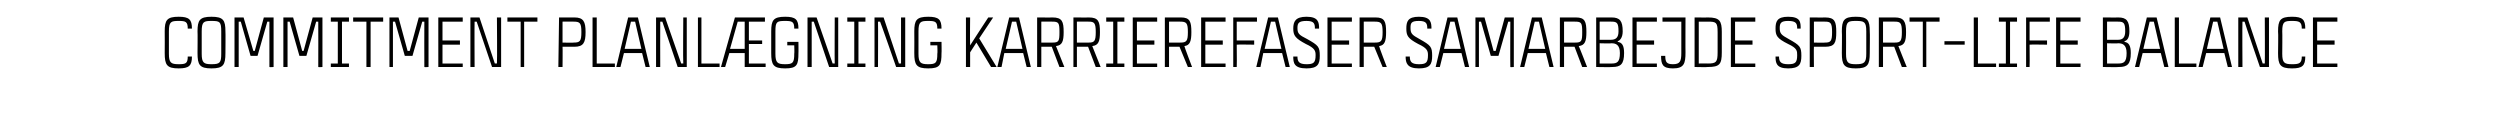
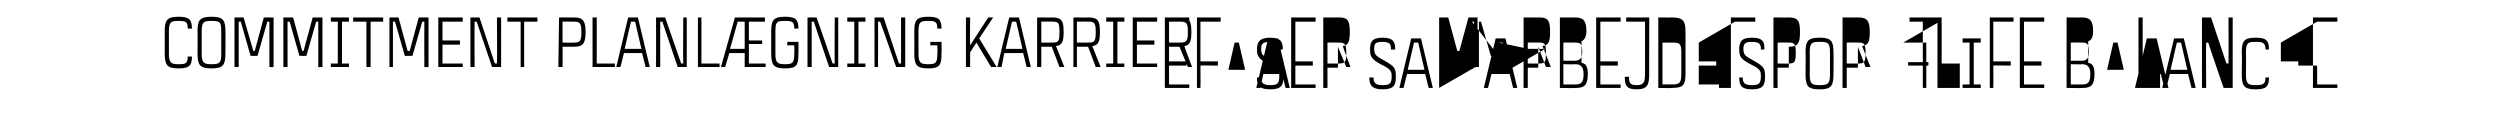
<svg xmlns="http://www.w3.org/2000/svg" version="1.1" width="358.2px" height="19.5px" viewBox="0 -2 358.2 19.5" style="top:-2px">
  <desc>commitment planl gning karrierefaser samarbejde sport–life balance</desc>
  <defs />
  <g id="Polygon359036">
-     <path d="m27.5 6.1c0 1.3-.4 1.7-1.9 1.7c-1.7 0-2-.5-2-2.2c.02.04 0 0 0 0c0 0 .02-3.06 0-3.1c0-1.6.3-2.1 2-2.1c1.5 0 1.9.4 1.9 1.7h-.6c0-1-.3-1.1-1.3-1.1c-1.1 0-1.4.1-1.4 1.5v3.2s.01-.04 0 0c0 1.3.3 1.5 1.4 1.5c1 0 1.3-.1 1.3-1.1h.6zm4.8-3.6c.03.04 0 3.1 0 3.1c0 0 .03.04 0 0c0 1.7-.3 2.2-2 2.2c-1.7 0-2-.5-2-2.2c.03.04 0 0 0 0c0 0 .03-3.06 0-3.1c0-1.6.3-2.1 2-2.1c1.7 0 2 .5 2 2.1zm-.6 0c0-1.4-.2-1.5-1.4-1.5c-1.1 0-1.4.1-1.4 1.5v3.2s.01-.04 0 0c0 1.3.3 1.5 1.4 1.5c1.2 0 1.4-.2 1.4-1.5V2.5zm1.9 5.1V.5h1.3l1.4 4.8h.2L37.8.5h1.4v7.1s-.6.04-.6 0V1.1h-.3L36.9 6h-1l-1.4-4.9h-.3v6.5h-.6zm7 0V.5h1.4l1.3 4.8h.2L44.8.5h1.4v7.1s-.58.04-.6 0c.02-.44 0-6.5 0-6.5h-.3L43.9 6h-1l-1.4-4.9h-.3v6.5h-.6zM49 1.1v6h1v.5h-2.6v-.5h1v-6h-1v-.6h2.6v.6h-1zm5.9 0h-1.8v6.5h-.6V1.1h-1.9v-.6h4.3v.6zm.9 6.5V.5h1.3l1.3 4.8h.3L60 .5h1.4v7.1s-.62.04-.6 0c-.02-.44 0-6.5 0-6.5h-.3L59.1 6H58l-1.4-4.9h-.3v6.5h-.5zm7.6-6.5v2.7h2.5v.6h-2.5v2.7h2.9v.5h-3.5V.5h3.5v.6h-2.9zm8.4-.6v7.1h-1.3s-2.16-6.34-2.2-6.5h-.3c-.03.27 0 6.5 0 6.5h-.6V.5h1.3l2.2 6.6s.35-.02.3 0c.05-.3 0-6.6 0-6.6h.6zm5.2.6h-1.9v6.5h-.5V1.1h-1.9v-.6h4.3v.6zm5.3 3.6h-1.7c.03 0 0 2.9 0 2.9h-.6l.1-7.1s2.2.02 2.2 0c1.3 0 1.6.6 1.6 2.1c0 1.5-.3 2.1-1.6 2.1zm1-2.1c0-1.3-.2-1.5-1.1-1.5c.04-.02-1.6 0-1.6 0v3s1.64.04 1.6 0c.9 0 1.1-.2 1.1-1.5zm4.8 4.5v.5h-3.2V.5h.6v6.6h2.6zM92 5.6h-2.6l-.5 2h-.6L90 .5h1.4l1.7 7.1h-.6l-.5-2zm-.1-.6L91 1.1h-.6L89.5 5h2.4zM98.4.5v7.1h-1.3l-2.2-6.5h-.3c-.02.27 0 6.5 0 6.5h-.6V.5h1.3l2.3 6.6s.25-.02.3 0c-.05-.3 0-6.6 0-6.6h.5zm4.7 6.6v.5H100V.5h.5v6.6h2.6zm2.2-6.6h4.3v.6h-2.3v2.7h1.9v.5h-1.9v2.8h2.4v.5h-3v-2h-2.2l-.6 2h-.6l2-7.1zm-.7 4.5h2.1V1.1h-1L104.6 5zm9.8.6c0 1.7-.2 2.2-1.9 2.2c-1.7 0-2-.5-2-2.2c.01.04 0 0 0 0V2.5c0-1.6.3-2.1 2-2.1c1.5 0 1.9.4 1.9 1.7h-.6c0-1-.3-1.1-1.3-1.1c-1.2 0-1.4.1-1.4 1.5v3.2s-.01-.04 0 0c0 1.3.3 1.5 1.4 1.5c1.1 0 1.3-.2 1.3-1.5c.04-.04 0-1.2 0-1.2h-1v-.5h1.6s.02 1.64 0 1.6zm5.7-5.1v7.1h-1.3l-2.2-6.5h-.3v6.5h-.6V.5h1.3l2.3 6.6s.27-.02.3 0c-.03-.3 0-6.6 0-6.6h.5zm2.9.6v6h1v.5h-2.6v-.5h1v-6h-1v-.6h2.6v.6h-1zm6.7-.6v7.1h-1.3s-2.21-6.34-2.3-6.5h-.3c.03.27 0 6.5 0 6.5h-.5V.5h1.3l2.2 6.6s.3-.02.3 0V.5h.6zm5.2 5.1c0 1.7-.2 2.2-1.9 2.2c-1.7 0-2-.5-2-2.2c.02.04 0 0 0 0c0 0 .02-3.06 0-3.1c0-1.6.3-2.1 2-2.1c1.5 0 1.9.4 1.9 1.7h-.6c0-1-.3-1.1-1.3-1.1c-1.1 0-1.4.1-1.4 1.5v3.2s0-.04 0 0c0 1.3.3 1.5 1.4 1.5c1.1 0 1.3-.2 1.3-1.5c.05-.04 0-1.2 0-1.2h-1v-.5h1.6s.03 1.64 0 1.6zm5.4-2.1l2.5 4.1h-.8l-2.1-3.5l-.9 1.4v2.1h-.6V.5h.6s-.04 3.29 0 4c.36-.59 2.6-4 2.6-4h.7l-2 3zm6.3 2.1h-2.7l-.4 2h-.6l1.7-7.1h1.4l1.7 7.1h-.6l-.5-2zm-.1-.6l-.9-3.9h-.6l-.9 3.9h2.4zm4.2-.3h-1.5v2.9h-.6V.5s2.25.02 2.2 0c1.4 0 1.6.6 1.6 2.1c0 1.3-.2 1.9-1.1 2c.03.04 1.2 3 1.2 3h-.7l-1.1-2.9zm-1.5-.6h1.6c.9 0 1-.2 1-1.5c0-1.3-.1-1.5-1-1.5c-.01-.02-1.6 0-1.6 0v3zm6.7.6h-1.6v2.9h-.5V.5s2.23.02 2.2 0c1.4 0 1.6.6 1.6 2.1c0 1.3-.2 1.9-1.1 2l1.2 3h-.7l-1.1-2.9zm-1.6-.6s1.68.01 1.7 0c.8 0 1-.2 1-1.5c0-1.3-.2-1.5-1-1.5c-.02-.02-1.7 0-1.7 0v3zm5.8-3v6h1v.5h-2.6v-.5h1v-6h-1v-.6h2.6v.6h-1zm2.8 0v2.7h2.5v.6h-2.5v2.7h2.9v.5h-3.5V.5h3.5v.6h-2.9zm6.1 3.6h-1.5v2.9h-.6V.5s2.29.02 2.3 0c1.3 0 1.5.6 1.5 2.1c0 1.3-.2 1.9-1 2c-.03.04 1.1 3 1.1 3h-.6L169 4.7zm-1.5-.6h1.6c.9 0 1.1-.2 1.1-1.5c0-1.3-.2-1.5-1.1-1.5c.03-.02-1.6 0-1.6 0v3zm5.2-3v2.7h2.5v.6h-2.5v2.7h2.9v.5h-3.5V.5h3.5v.6h-2.9zm4.5 0v2.7h2.5v.6s-2.46-.04-2.5 0c.04 1.71 0 3.2 0 3.2h-.5V.5h3.4v.6h-2.9zm6.5 4.5H181l-.4 2h-.6l1.7-7.1h1.4l1.7 7.1h-.6l-.5-2zm-.1-.6l-.9-3.9h-.6l-.9 3.9h2.4zm3.6-4c-1.1 0-1.3.3-1.3 1c0 .8.2 1 1.4 1.6c1.6.9 1.8 1.1 1.8 2.4c0 1.2-.3 1.8-1.9 1.8c-1.8 0-1.9-.8-1.9-1.7h.6c0 .7.2 1.1 1.3 1.1c1 0 1.3-.2 1.3-1.3c0-.6-.1-1-1.4-1.6c-1.5-.8-1.8-1.2-1.8-2.2c0-1 .3-1.7 1.9-1.7c1.7 0 1.8.8 1.8 1.7h-.6c0-.7-.1-1.1-1.2-1.1zm3.6.1v2.7h2.5v.6h-2.5v2.7h2.9v.5h-3.5V.5h3.5v.6h-2.9zm6.1 3.6h-1.5v2.9h-.6V.5s2.28.02 2.3 0c1.3 0 1.5.6 1.5 2.1c0 1.3-.2 1.9-1 2c-.04.04 1.1 3 1.1 3h-.6l-1.2-2.9zm-1.5-.6h1.6c.9 0 1.1-.2 1.1-1.5c0-1.3-.2-1.5-1.1-1.5c.03-.02-1.6 0-1.6 0v3zm7.9-3.1c-1.1 0-1.2.3-1.2 1c0 .8.2 1 1.3 1.6c1.6.9 1.8 1.1 1.8 2.4c0 1.2-.3 1.8-1.9 1.8c-1.7 0-1.9-.8-1.9-1.7h.6c0 .7.2 1.1 1.3 1.1c1 0 1.3-.2 1.3-1.3c0-.6-.1-1-1.4-1.6c-1.5-.8-1.7-1.2-1.7-2.2c0-1 .2-1.7 1.8-1.7c1.7 0 1.8.8 1.8 1.7h-.6c0-.7-.1-1.1-1.2-1.1zm6.1 4.6h-2.6l-.5 2h-.6l1.7-7.1h1.4l1.7 7.1h-.6l-.5-2zm-.1-.6l-.9-3.9h-.6l-.9 3.9h2.4zm2.1 2.6V.5h1.3l1.3 4.8h.3l1.3-4.8h1.3v7.1s-.53.04-.5 0c-.03-.44 0-6.5 0-6.5h-.3L214.7 6h-1.1l-1.4-4.9h-.3v6.5h-.5zm10.1-2h-2.6l-.5 2h-.6l1.7-7.1h1.4l1.7 7.1h-.6l-.5-2zm-.1-.6l-.9-3.9h-.6L219 5h2.4zm4.2-.3h-1.5v2.9h-.6V.5s2.26.02 2.3 0c1.3 0 1.5.6 1.5 2.1c0 1.3-.2 1.9-1.1 2c.05.04 1.2 3 1.2 3h-.7l-1.1-2.9zm-1.5-.6h1.6c.9 0 1-.2 1-1.5c0-1.3-.1-1.5-1-1.5c.01-.02-1.6 0-1.6 0v3zm7.7-.1c.6.1.9.5.9 1.6c0 1.6-.5 2-1.7 2c-.04.04-2.3 0-2.3 0V.5s2.22.02 2.2 0c1.2 0 1.6.5 1.6 2c0 .9-.4 1.3-.7 1.4c-.04.02 0 .1 0 .1c0 0-.04-.04 0 0zm-2.6-.3h1.6c.7 0 1.1-.3 1.1-1.2c0-1.2-.2-1.4-1-1.4c-.04-.02-1.7 0-1.7 0v2.6zm1.7 3.4c.8 0 1.2-.2 1.2-1.5c0-1.2-.6-1.4-1.2-1.4c-.02.05-1.7 0-1.7 0v2.9h1.7s0-.02 0 0zm3.6-6v2.7h2.5v.6h-2.5v2.7h2.9v.5h-3.5V.5h3.5v.6h-2.9zm7-.6s-.02 5.03 0 5c0 1.6-.2 2.3-1.8 2.3c-1.5 0-1.7-.6-1.7-1.8h.6c0 .9.2 1.2 1.1 1.2c1 0 1.2-.4 1.2-1.6V1.1h-2.7v-.6h3.3zm5.2 2.1v2.9s-.01.01 0 0c0 1.7-.3 2.1-2 2.1c.04.04-1.9 0-1.9 0V.5s1.94.02 1.9 0c1.7 0 2 .5 2 2.1zm-.6 0c0-1.4-.2-1.5-1.4-1.5c.04-.02 0 0 0 0h-1.3v6s1.34-.02 1.3 0c1.2 0 1.4-.2 1.4-1.6V2.6zm2.5-1.5v2.7h2.5v.6h-2.5v2.7h2.9v.5H248V.5h3.5v.6h-2.9zm7.6-.1c-1 0-1.2.3-1.2 1c0 .8.2 1 1.3 1.6c1.6.9 1.8 1.1 1.8 2.4c0 1.2-.3 1.8-1.9 1.8c-1.7 0-1.8-.8-1.8-1.7h.5c0 .7.2 1.1 1.3 1.1c1 0 1.3-.2 1.3-1.3c0-.6 0-1-1.3-1.6c-1.6-.8-1.8-1.2-1.8-2.2c0-1 .2-1.7 1.8-1.7c1.8 0 1.8.8 1.8 1.7h-.5c0-.7-.1-1.1-1.3-1.1zm5.3 3.7h-1.6c-.03 0 0 2.9 0 2.9h-.6V.5s2.24.02 2.2 0c1.4 0 1.6.6 1.6 2.1c0 1.5-.2 2.1-1.6 2.1zm1-2.1c0-1.3-.2-1.5-1-1.5c-.03-.02-1.6 0-1.6 0v3s1.57.04 1.6 0c.8 0 1-.2 1-1.5zm5.4-.1c.04.04 0 3.1 0 3.1c0 0 .04.04 0 0c0 1.7-.3 2.2-2 2.2c-1.7 0-2-.5-2-2.2c.04.04 0 0 0 0c0 0 .04-3.06 0-3.1c0-1.6.3-2.1 2-2.1c1.7 0 2 .5 2 2.1zm-.5 0c0-1.4-.3-1.5-1.5-1.5c-1.1 0-1.4.1-1.4 1.5c.02.01 0 3.2 0 3.2c0 0 .02-.04 0 0c0 1.3.3 1.5 1.4 1.5c1.2 0 1.5-.2 1.5-1.5V2.5zm4 2.2h-1.6v2.9h-.6V.5s2.32.02 2.3 0c1.3 0 1.6.6 1.6 2.1c0 1.3-.2 1.9-1.1 2c0 .04 1.2 3 1.2 3h-.7l-1.1-2.9zm-1.6-.6s1.66.01 1.7 0c.8 0 1-.2 1-1.5c0-1.3-.2-1.5-1-1.5c-.04-.02-1.7 0-1.7 0v3zm8.1-3H276v6.5h-.5V1.1h-1.9v-.6h4.3v.6zm.7 2.8h2.9v.5h-2.9v-.5zm7.4 3.2v.5h-3.2V.5h.6v6.6h2.6zm2-6v6h1v.5h-2.6v-.5h1v-6h-1v-.6h2.6v.6h-1zm2.8 0v2.7h2.5v.6s-2.46-.04-2.5 0c.04 1.71 0 3.2 0 3.2h-.5V.5h3.4v.6h-2.9zm4.4 0v2.7h2.5v.6h-2.5v2.7h2.9v.5h-3.5V.5h3.5v.6h-2.9zm9.2 2.9c.6.1.9.5.9 1.6c0 1.6-.5 2-1.7 2c-.01.04-2.3 0-2.3 0V.5s2.24.02 2.2 0c1.2 0 1.6.5 1.6 2c0 .9-.3 1.3-.7 1.4v.1s-.01-.04 0 0zm-2.5-.3h1.6c.6 0 1-.3 1-1.2c0-1.2-.2-1.4-1-1.4c-.01-.02-1.6 0-1.6 0v2.6zm1.6 3.4c.8 0 1.2-.2 1.2-1.5c0-1.2-.6-1.4-1.2-1.4c.01.05-1.6 0-1.6 0v2.9h1.6s.03-.02 0 0zm6.1-1.5H307l-.5 2h-.6l1.7-7.1h1.4l1.7 7.1h-.6l-.5-2zm-.1-.6l-.9-3.9h-.6l-.9 3.9h2.4zm5.2 2.1v.5h-3.1V.5h.6v6.6h2.5zm4-1.5h-2.6l-.5 2h-.6l1.7-7.1h1.4l1.7 7.1h-.6l-.5-2zm-.1-.6l-.9-3.9h-.6l-.9 3.9h2.4zm6.5-4.5v7.1h-1.3s-2.18-6.34-2.2-6.5h-.3c-.04.27 0 6.5 0 6.5h-.6V.5h1.3l2.2 6.6s.33-.02.3 0c.03-.3 0-6.6 0-6.6h.6zm5.2 5.6c0 1.3-.4 1.7-1.9 1.7c-1.7 0-2-.5-2-2.2c.05.04 0 0 0 0c0 0 .05-3.06 0-3.1c0-1.6.3-2.1 2-2.1c1.5 0 1.9.4 1.9 1.7h-.5c0-1-.4-1.1-1.4-1.1c-1.1 0-1.4.1-1.4 1.5c.03.01 0 3.2 0 3.2c0 0 .03-.04 0 0c0 1.3.3 1.5 1.4 1.5c1 0 1.4-.1 1.4-1.1h.5zm1.7-5v2.7h2.5v.6H332v2.7h2.9v.5h-3.5V.5h3.5v.6H332z" stroke="none" fill="#000" />
+     <path d="m27.5 6.1c0 1.3-.4 1.7-1.9 1.7c-1.7 0-2-.5-2-2.2c.02.04 0 0 0 0c0 0 .02-3.06 0-3.1c0-1.6.3-2.1 2-2.1c1.5 0 1.9.4 1.9 1.7h-.6c0-1-.3-1.1-1.3-1.1c-1.1 0-1.4.1-1.4 1.5v3.2s.01-.04 0 0c0 1.3.3 1.5 1.4 1.5c1 0 1.3-.1 1.3-1.1h.6zm4.8-3.6c.03.04 0 3.1 0 3.1c0 0 .03.04 0 0c0 1.7-.3 2.2-2 2.2c-1.7 0-2-.5-2-2.2c.03.04 0 0 0 0c0 0 .03-3.06 0-3.1c0-1.6.3-2.1 2-2.1c1.7 0 2 .5 2 2.1zm-.6 0c0-1.4-.2-1.5-1.4-1.5c-1.1 0-1.4.1-1.4 1.5v3.2s.01-.04 0 0c0 1.3.3 1.5 1.4 1.5c1.2 0 1.4-.2 1.4-1.5V2.5zm1.9 5.1V.5h1.3l1.4 4.8h.2L37.8.5h1.4v7.1s-.6.04-.6 0V1.1h-.3L36.9 6h-1l-1.4-4.9h-.3v6.5h-.6zm7 0V.5h1.4l1.3 4.8h.2L44.8.5h1.4v7.1s-.58.04-.6 0c.02-.44 0-6.5 0-6.5h-.3L43.9 6h-1l-1.4-4.9h-.3v6.5h-.6zM49 1.1v6h1v.5h-2.6v-.5h1v-6h-1v-.6h2.6v.6h-1zm5.9 0h-1.8v6.5h-.6V1.1h-1.9v-.6h4.3v.6zm.9 6.5V.5h1.3l1.3 4.8h.3L60 .5h1.4v7.1s-.62.04-.6 0c-.02-.44 0-6.5 0-6.5h-.3L59.1 6H58l-1.4-4.9h-.3v6.5h-.5zm7.6-6.5v2.7h2.5v.6h-2.5v2.7h2.9v.5h-3.5V.5h3.5v.6h-2.9zm8.4-.6v7.1h-1.3s-2.16-6.34-2.2-6.5h-.3c-.03.27 0 6.5 0 6.5h-.6V.5h1.3l2.2 6.6s.35-.02.3 0c.05-.3 0-6.6 0-6.6h.6zm5.2.6h-1.9v6.5h-.5V1.1h-1.9v-.6h4.3v.6zm5.3 3.6h-1.7c.03 0 0 2.9 0 2.9h-.6l.1-7.1s2.2.02 2.2 0c1.3 0 1.6.6 1.6 2.1c0 1.5-.3 2.1-1.6 2.1zm1-2.1c0-1.3-.2-1.5-1.1-1.5c.04-.02-1.6 0-1.6 0v3s1.64.04 1.6 0c.9 0 1.1-.2 1.1-1.5zm4.8 4.5v.5h-3.2V.5h.6v6.6h2.6zM92 5.6h-2.6l-.5 2h-.6L90 .5h1.4l1.7 7.1h-.6l-.5-2zm-.1-.6L91 1.1h-.6L89.5 5h2.4zM98.4.5v7.1h-1.3l-2.2-6.5h-.3c-.02.27 0 6.5 0 6.5h-.6V.5h1.3l2.3 6.6s.25-.02.3 0c-.05-.3 0-6.6 0-6.6h.5zm4.7 6.6v.5H100V.5h.5v6.6h2.6zm2.2-6.6h4.3v.6h-2.3v2.7h1.9v.5h-1.9v2.8h2.4v.5h-3v-2h-2.2l-.6 2h-.6l2-7.1zm-.7 4.5h2.1V1.1h-1L104.6 5zm9.8.6c0 1.7-.2 2.2-1.9 2.2c-1.7 0-2-.5-2-2.2c.01.04 0 0 0 0V2.5c0-1.6.3-2.1 2-2.1c1.5 0 1.9.4 1.9 1.7h-.6c0-1-.3-1.1-1.3-1.1c-1.2 0-1.4.1-1.4 1.5v3.2s-.01-.04 0 0c0 1.3.3 1.5 1.4 1.5c1.1 0 1.3-.2 1.3-1.5c.04-.04 0-1.2 0-1.2h-1v-.5h1.6s.02 1.64 0 1.6zm5.7-5.1v7.1h-1.3l-2.2-6.5h-.3v6.5h-.6V.5h1.3l2.3 6.6s.27-.02.3 0c-.03-.3 0-6.6 0-6.6h.5zm2.9.6v6h1v.5h-2.6v-.5h1v-6h-1v-.6h2.6v.6h-1zm6.7-.6v7.1h-1.3s-2.21-6.34-2.3-6.5h-.3c.03.27 0 6.5 0 6.5h-.5V.5h1.3l2.2 6.6s.3-.02.3 0V.5h.6zm5.2 5.1c0 1.7-.2 2.2-1.9 2.2c-1.7 0-2-.5-2-2.2c.02.04 0 0 0 0c0 0 .02-3.06 0-3.1c0-1.6.3-2.1 2-2.1c1.5 0 1.9.4 1.9 1.7h-.6c0-1-.3-1.1-1.3-1.1c-1.1 0-1.4.1-1.4 1.5v3.2s0-.04 0 0c0 1.3.3 1.5 1.4 1.5c1.1 0 1.3-.2 1.3-1.5c.05-.04 0-1.2 0-1.2h-1v-.5h1.6s.03 1.64 0 1.6zm5.4-2.1l2.5 4.1h-.8l-2.1-3.5l-.9 1.4v2.1h-.6V.5h.6s-.04 3.29 0 4c.36-.59 2.6-4 2.6-4h.7l-2 3zm6.3 2.1h-2.7l-.4 2h-.6l1.7-7.1h1.4l1.7 7.1h-.6l-.5-2zm-.1-.6l-.9-3.9h-.6l-.9 3.9h2.4zm4.2-.3h-1.5v2.9h-.6V.5s2.25.02 2.2 0c1.4 0 1.6.6 1.6 2.1c0 1.3-.2 1.9-1.1 2c.03.04 1.2 3 1.2 3h-.7l-1.1-2.9zm-1.5-.6h1.6c.9 0 1-.2 1-1.5c0-1.3-.1-1.5-1-1.5c-.01-.02-1.6 0-1.6 0v3zm6.7.6h-1.6v2.9h-.5V.5s2.23.02 2.2 0c1.4 0 1.6.6 1.6 2.1c0 1.3-.2 1.9-1.1 2l1.2 3h-.7l-1.1-2.9zm-1.6-.6s1.68.01 1.7 0c.8 0 1-.2 1-1.5c0-1.3-.2-1.5-1-1.5c-.02-.02-1.7 0-1.7 0v3zm5.8-3v6h1v.5h-2.6v-.5h1v-6h-1v-.6h2.6v.6h-1zm2.8 0v2.7h2.5v.6h-2.5v2.7h2.9v.5h-3.5V.5h3.5v.6h-2.9zm6.1 3.6h-1.5v2.9h-.6V.5s2.29.02 2.3 0c1.3 0 1.5.6 1.5 2.1c0 1.3-.2 1.9-1 2c-.03.04 1.1 3 1.1 3h-.6L169 4.7zm-1.5-.6h1.6c.9 0 1.1-.2 1.1-1.5c0-1.3-.2-1.5-1.1-1.5c.03-.02-1.6 0-1.6 0v3zv2.7h2.5v.6h-2.5v2.7h2.9v.5h-3.5V.5h3.5v.6h-2.9zm4.5 0v2.7h2.5v.6s-2.46-.04-2.5 0c.04 1.71 0 3.2 0 3.2h-.5V.5h3.4v.6h-2.9zm6.5 4.5H181l-.4 2h-.6l1.7-7.1h1.4l1.7 7.1h-.6l-.5-2zm-.1-.6l-.9-3.9h-.6l-.9 3.9h2.4zm3.6-4c-1.1 0-1.3.3-1.3 1c0 .8.2 1 1.4 1.6c1.6.9 1.8 1.1 1.8 2.4c0 1.2-.3 1.8-1.9 1.8c-1.8 0-1.9-.8-1.9-1.7h.6c0 .7.2 1.1 1.3 1.1c1 0 1.3-.2 1.3-1.3c0-.6-.1-1-1.4-1.6c-1.5-.8-1.8-1.2-1.8-2.2c0-1 .3-1.7 1.9-1.7c1.7 0 1.8.8 1.8 1.7h-.6c0-.7-.1-1.1-1.2-1.1zm3.6.1v2.7h2.5v.6h-2.5v2.7h2.9v.5h-3.5V.5h3.5v.6h-2.9zm6.1 3.6h-1.5v2.9h-.6V.5s2.28.02 2.3 0c1.3 0 1.5.6 1.5 2.1c0 1.3-.2 1.9-1 2c-.04.04 1.1 3 1.1 3h-.6l-1.2-2.9zm-1.5-.6h1.6c.9 0 1.1-.2 1.1-1.5c0-1.3-.2-1.5-1.1-1.5c.03-.02-1.6 0-1.6 0v3zm7.9-3.1c-1.1 0-1.2.3-1.2 1c0 .8.2 1 1.3 1.6c1.6.9 1.8 1.1 1.8 2.4c0 1.2-.3 1.8-1.9 1.8c-1.7 0-1.9-.8-1.9-1.7h.6c0 .7.2 1.1 1.3 1.1c1 0 1.3-.2 1.3-1.3c0-.6-.1-1-1.4-1.6c-1.5-.8-1.7-1.2-1.7-2.2c0-1 .2-1.7 1.8-1.7c1.7 0 1.8.8 1.8 1.7h-.6c0-.7-.1-1.1-1.2-1.1zm6.1 4.6h-2.6l-.5 2h-.6l1.7-7.1h1.4l1.7 7.1h-.6l-.5-2zm-.1-.6l-.9-3.9h-.6l-.9 3.9h2.4zm2.1 2.6V.5h1.3l1.3 4.8h.3l1.3-4.8h1.3v7.1s-.53.04-.5 0c-.03-.44 0-6.5 0-6.5h-.3L214.7 6h-1.1l-1.4-4.9h-.3v6.5h-.5zm10.1-2h-2.6l-.5 2h-.6l1.7-7.1h1.4l1.7 7.1h-.6l-.5-2zm-.1-.6l-.9-3.9h-.6L219 5h2.4zm4.2-.3h-1.5v2.9h-.6V.5s2.26.02 2.3 0c1.3 0 1.5.6 1.5 2.1c0 1.3-.2 1.9-1.1 2c.05.04 1.2 3 1.2 3h-.7l-1.1-2.9zm-1.5-.6h1.6c.9 0 1-.2 1-1.5c0-1.3-.1-1.5-1-1.5c.01-.02-1.6 0-1.6 0v3zm7.7-.1c.6.1.9.5.9 1.6c0 1.6-.5 2-1.7 2c-.04.04-2.3 0-2.3 0V.5s2.22.02 2.2 0c1.2 0 1.6.5 1.6 2c0 .9-.4 1.3-.7 1.4c-.04.02 0 .1 0 .1c0 0-.04-.04 0 0zm-2.6-.3h1.6c.7 0 1.1-.3 1.1-1.2c0-1.2-.2-1.4-1-1.4c-.04-.02-1.7 0-1.7 0v2.6zm1.7 3.4c.8 0 1.2-.2 1.2-1.5c0-1.2-.6-1.4-1.2-1.4c-.02.05-1.7 0-1.7 0v2.9h1.7s0-.02 0 0zm3.6-6v2.7h2.5v.6h-2.5v2.7h2.9v.5h-3.5V.5h3.5v.6h-2.9zm7-.6s-.02 5.03 0 5c0 1.6-.2 2.3-1.8 2.3c-1.5 0-1.7-.6-1.7-1.8h.6c0 .9.2 1.2 1.1 1.2c1 0 1.2-.4 1.2-1.6V1.1h-2.7v-.6h3.3zm5.2 2.1v2.9s-.01.01 0 0c0 1.7-.3 2.1-2 2.1c.04.04-1.9 0-1.9 0V.5s1.94.02 1.9 0c1.7 0 2 .5 2 2.1zm-.6 0c0-1.4-.2-1.5-1.4-1.5c.04-.02 0 0 0 0h-1.3v6s1.34-.02 1.3 0c1.2 0 1.4-.2 1.4-1.6V2.6zm2.5-1.5v2.7h2.5v.6h-2.5v2.7h2.9v.5H248V.5h3.5v.6h-2.9zm7.6-.1c-1 0-1.2.3-1.2 1c0 .8.2 1 1.3 1.6c1.6.9 1.8 1.1 1.8 2.4c0 1.2-.3 1.8-1.9 1.8c-1.7 0-1.8-.8-1.8-1.7h.5c0 .7.2 1.1 1.3 1.1c1 0 1.3-.2 1.3-1.3c0-.6 0-1-1.3-1.6c-1.6-.8-1.8-1.2-1.8-2.2c0-1 .2-1.7 1.8-1.7c1.8 0 1.8.8 1.8 1.7h-.5c0-.7-.1-1.1-1.3-1.1zm5.3 3.7h-1.6c-.03 0 0 2.9 0 2.9h-.6V.5s2.24.02 2.2 0c1.4 0 1.6.6 1.6 2.1c0 1.5-.2 2.1-1.6 2.1zm1-2.1c0-1.3-.2-1.5-1-1.5c-.03-.02-1.6 0-1.6 0v3s1.57.04 1.6 0c.8 0 1-.2 1-1.5zm5.4-.1c.04.04 0 3.1 0 3.1c0 0 .04.04 0 0c0 1.7-.3 2.2-2 2.2c-1.7 0-2-.5-2-2.2c.04.04 0 0 0 0c0 0 .04-3.06 0-3.1c0-1.6.3-2.1 2-2.1c1.7 0 2 .5 2 2.1zm-.5 0c0-1.4-.3-1.5-1.5-1.5c-1.1 0-1.4.1-1.4 1.5c.02.01 0 3.2 0 3.2c0 0 .02-.04 0 0c0 1.3.3 1.5 1.4 1.5c1.2 0 1.5-.2 1.5-1.5V2.5zm4 2.2h-1.6v2.9h-.6V.5s2.32.02 2.3 0c1.3 0 1.6.6 1.6 2.1c0 1.3-.2 1.9-1.1 2c0 .04 1.2 3 1.2 3h-.7l-1.1-2.9zm-1.6-.6s1.66.01 1.7 0c.8 0 1-.2 1-1.5c0-1.3-.2-1.5-1-1.5c-.04-.02-1.7 0-1.7 0v3zm8.1-3H276v6.5h-.5V1.1h-1.9v-.6h4.3v.6zm.7 2.8h2.9v.5h-2.9v-.5zm7.4 3.2v.5h-3.2V.5h.6v6.6h2.6zm2-6v6h1v.5h-2.6v-.5h1v-6h-1v-.6h2.6v.6h-1zm2.8 0v2.7h2.5v.6s-2.46-.04-2.5 0c.04 1.71 0 3.2 0 3.2h-.5V.5h3.4v.6h-2.9zm4.4 0v2.7h2.5v.6h-2.5v2.7h2.9v.5h-3.5V.5h3.5v.6h-2.9zm9.2 2.9c.6.1.9.5.9 1.6c0 1.6-.5 2-1.7 2c-.01.04-2.3 0-2.3 0V.5s2.24.02 2.2 0c1.2 0 1.6.5 1.6 2c0 .9-.3 1.3-.7 1.4v.1s-.01-.04 0 0zm-2.5-.3h1.6c.6 0 1-.3 1-1.2c0-1.2-.2-1.4-1-1.4c-.01-.02-1.6 0-1.6 0v2.6zm1.6 3.4c.8 0 1.2-.2 1.2-1.5c0-1.2-.6-1.4-1.2-1.4c.01.05-1.6 0-1.6 0v2.9h1.6s.03-.02 0 0zm6.1-1.5H307l-.5 2h-.6l1.7-7.1h1.4l1.7 7.1h-.6l-.5-2zm-.1-.6l-.9-3.9h-.6l-.9 3.9h2.4zm5.2 2.1v.5h-3.1V.5h.6v6.6h2.5zm4-1.5h-2.6l-.5 2h-.6l1.7-7.1h1.4l1.7 7.1h-.6l-.5-2zm-.1-.6l-.9-3.9h-.6l-.9 3.9h2.4zm6.5-4.5v7.1h-1.3s-2.18-6.34-2.2-6.5h-.3c-.04.27 0 6.5 0 6.5h-.6V.5h1.3l2.2 6.6s.33-.02.3 0c.03-.3 0-6.6 0-6.6h.6zm5.2 5.6c0 1.3-.4 1.7-1.9 1.7c-1.7 0-2-.5-2-2.2c.05.04 0 0 0 0c0 0 .05-3.06 0-3.1c0-1.6.3-2.1 2-2.1c1.5 0 1.9.4 1.9 1.7h-.5c0-1-.4-1.1-1.4-1.1c-1.1 0-1.4.1-1.4 1.5c.03.01 0 3.2 0 3.2c0 0 .03-.04 0 0c0 1.3.3 1.5 1.4 1.5c1 0 1.4-.1 1.4-1.1h.5zm1.7-5v2.7h2.5v.6H332v2.7h2.9v.5h-3.5V.5h3.5v.6H332z" stroke="none" fill="#000" />
  </g>
</svg>